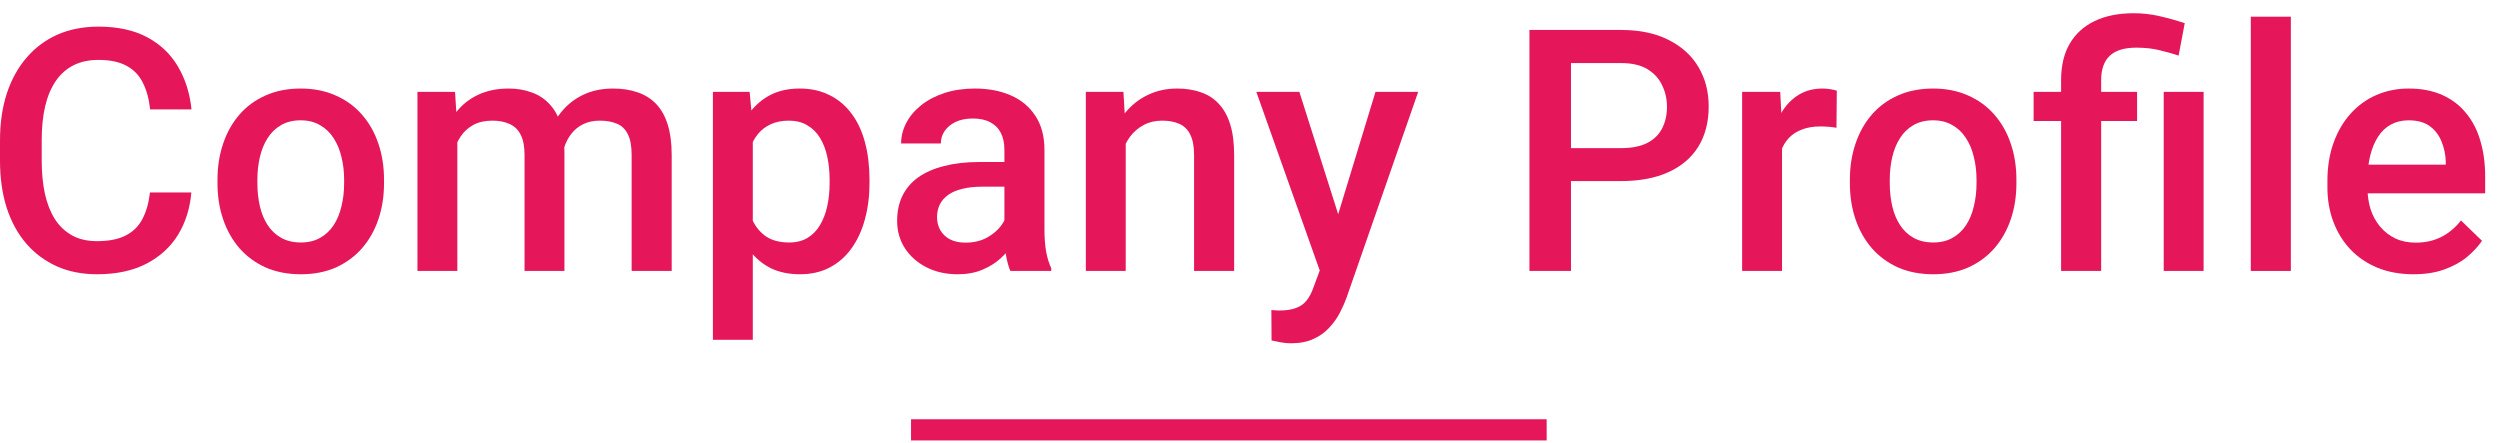
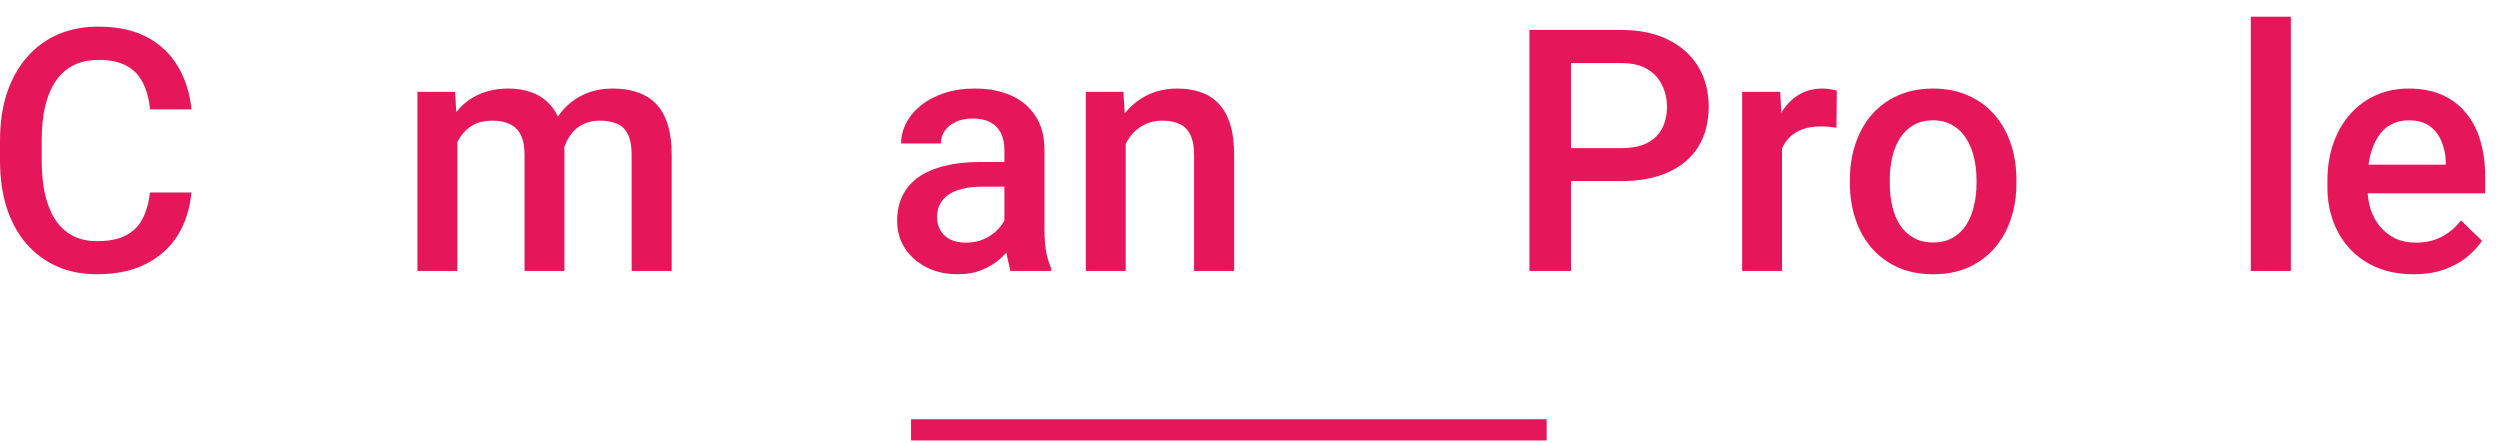
<svg xmlns="http://www.w3.org/2000/svg" width="158" height="28" viewBox="0 0 158 28" fill="none">
  <path d="M152.533 17.333C151.696 17.333 150.939 17.197 150.262 16.925C149.593 16.646 149.021 16.259 148.547 15.764C148.08 15.269 147.72 14.686 147.469 14.017C147.218 13.347 147.093 12.626 147.093 11.851V11.433C147.093 10.547 147.222 9.745 147.48 9.027C147.738 8.309 148.097 7.695 148.557 7.186C149.018 6.67 149.562 6.276 150.189 6.004C150.817 5.732 151.497 5.596 152.229 5.596C153.038 5.596 153.746 5.732 154.353 6.004C154.959 6.276 155.462 6.659 155.859 7.154C156.264 7.643 156.564 8.225 156.759 8.901C156.961 9.578 157.062 10.324 157.062 11.14V12.218H148.317V10.408H154.572V10.209C154.558 9.756 154.468 9.33 154.3 8.933C154.14 8.535 153.892 8.214 153.558 7.97C153.223 7.726 152.777 7.604 152.219 7.604C151.8 7.604 151.427 7.695 151.099 7.876C150.779 8.051 150.51 8.305 150.294 8.64C150.078 8.975 149.91 9.379 149.792 9.853C149.68 10.321 149.624 10.847 149.624 11.433V11.851C149.624 12.347 149.691 12.807 149.823 13.232C149.963 13.651 150.165 14.017 150.43 14.331C150.695 14.645 151.016 14.892 151.392 15.073C151.769 15.248 152.198 15.335 152.679 15.335C153.286 15.335 153.826 15.213 154.3 14.969C154.775 14.725 155.186 14.38 155.535 13.933L156.863 15.22C156.619 15.576 156.302 15.917 155.911 16.245C155.521 16.566 155.043 16.827 154.478 17.03C153.92 17.232 153.272 17.333 152.533 17.333Z" fill="#E6165B" />
  <path d="M144.782 1.056V17.124H142.25V1.056H144.782Z" fill="#E6165B" />
-   <path d="M132.793 17.124H130.261V5.073C130.261 4.159 130.442 3.388 130.805 2.761C131.175 2.133 131.701 1.655 132.385 1.328C133.075 1 133.894 0.836 134.843 0.836C135.401 0.836 135.938 0.895 136.454 1.014C136.977 1.132 137.517 1.282 138.075 1.464L137.688 3.514C137.333 3.395 136.939 3.284 136.506 3.179C136.074 3.068 135.575 3.012 135.01 3.012C134.25 3.012 133.689 3.186 133.326 3.535C132.97 3.877 132.793 4.389 132.793 5.073V17.124ZM135.063 5.805V7.646H128.524V5.805H135.063ZM139.268 5.805V17.124H136.747V5.805H139.268Z" fill="#E6165B" />
  <path d="M116.913 11.59V11.349C116.913 10.533 117.032 9.777 117.269 9.079C117.506 8.375 117.848 7.765 118.294 7.249C118.747 6.726 119.298 6.321 119.947 6.035C120.602 5.742 121.342 5.596 122.165 5.596C122.994 5.596 123.734 5.742 124.382 6.035C125.038 6.321 125.592 6.726 126.046 7.249C126.499 7.765 126.844 8.375 127.081 9.079C127.318 9.777 127.437 10.533 127.437 11.349V11.59C127.437 12.406 127.318 13.162 127.081 13.86C126.844 14.557 126.499 15.168 126.046 15.691C125.592 16.207 125.041 16.611 124.393 16.904C123.744 17.19 123.008 17.333 122.185 17.333C121.356 17.333 120.613 17.19 119.957 16.904C119.309 16.611 118.758 16.207 118.304 15.691C117.851 15.168 117.506 14.557 117.269 13.86C117.032 13.162 116.913 12.406 116.913 11.59ZM119.434 11.349V11.59C119.434 12.099 119.487 12.58 119.591 13.034C119.696 13.487 119.86 13.884 120.083 14.226C120.306 14.568 120.592 14.836 120.941 15.032C121.289 15.227 121.704 15.325 122.185 15.325C122.653 15.325 123.057 15.227 123.399 15.032C123.748 14.836 124.034 14.568 124.257 14.226C124.48 13.884 124.644 13.487 124.748 13.034C124.86 12.58 124.916 12.099 124.916 11.59V11.349C124.916 10.847 124.86 10.373 124.748 9.927C124.644 9.473 124.476 9.072 124.246 8.724C124.023 8.375 123.737 8.103 123.388 7.908C123.047 7.705 122.639 7.604 122.165 7.604C121.69 7.604 121.279 7.705 120.93 7.908C120.588 8.103 120.306 8.375 120.083 8.724C119.86 9.072 119.696 9.473 119.591 9.927C119.487 10.373 119.434 10.847 119.434 11.349Z" fill="#E6165B" />
  <path d="M112.624 7.96V17.124H110.103V5.805H112.509L112.624 7.96ZM116.086 5.732L116.065 8.075C115.912 8.047 115.745 8.026 115.563 8.012C115.389 7.998 115.215 7.991 115.04 7.991C114.608 7.991 114.228 8.054 113.9 8.18C113.572 8.298 113.297 8.472 113.073 8.703C112.857 8.926 112.69 9.198 112.571 9.519C112.453 9.839 112.383 10.199 112.362 10.596L111.787 10.638C111.787 9.927 111.857 9.268 111.996 8.661C112.135 8.054 112.345 7.521 112.624 7.06C112.91 6.6 113.265 6.241 113.691 5.983C114.123 5.725 114.622 5.596 115.187 5.596C115.34 5.596 115.504 5.61 115.678 5.638C115.86 5.665 115.996 5.697 116.086 5.732Z" fill="#E6165B" />
  <path d="M102.445 11.444H98.48V9.362H102.445C103.136 9.362 103.693 9.25 104.119 9.027C104.544 8.804 104.855 8.497 105.05 8.106C105.252 7.709 105.353 7.256 105.353 6.747C105.353 6.265 105.252 5.815 105.05 5.397C104.855 4.972 104.544 4.63 104.119 4.372C103.693 4.114 103.136 3.985 102.445 3.985H99.286V17.124H96.66V1.893H102.445C103.624 1.893 104.625 2.102 105.447 2.52C106.277 2.932 106.909 3.504 107.341 4.236C107.773 4.961 107.989 5.791 107.989 6.726C107.989 7.709 107.773 8.553 107.341 9.257C106.909 9.962 106.277 10.502 105.447 10.879C104.625 11.255 103.624 11.444 102.445 11.444Z" fill="#E6165B" />
-   <path d="M83.856 15.89L86.931 5.805H89.63L85.09 18.85C84.986 19.129 84.85 19.433 84.682 19.76C84.515 20.088 84.295 20.398 84.023 20.691C83.758 20.991 83.427 21.232 83.029 21.413C82.632 21.601 82.151 21.695 81.586 21.695C81.363 21.695 81.146 21.675 80.937 21.633C80.735 21.598 80.543 21.559 80.362 21.518L80.351 19.593C80.421 19.6 80.505 19.607 80.602 19.614C80.707 19.621 80.791 19.624 80.853 19.624C81.272 19.624 81.621 19.572 81.9 19.467C82.179 19.37 82.405 19.209 82.58 18.986C82.761 18.763 82.914 18.463 83.04 18.087L83.856 15.89ZM82.119 5.805L84.808 14.279L85.258 16.936L83.511 17.386L79.399 5.805H82.119Z" fill="#E6165B" />
  <path d="M71.146 8.221V17.124H68.625V5.805H71L71.146 8.221ZM70.696 11.046L69.88 11.036C69.887 10.233 69.999 9.498 70.215 8.828C70.438 8.159 70.745 7.583 71.136 7.102C71.533 6.621 72.007 6.251 72.558 5.993C73.109 5.728 73.723 5.596 74.4 5.596C74.944 5.596 75.435 5.672 75.874 5.826C76.321 5.972 76.701 6.213 77.015 6.548C77.336 6.882 77.58 7.318 77.747 7.855C77.914 8.385 77.998 9.037 77.998 9.812V17.124H75.466V9.801C75.466 9.257 75.386 8.828 75.226 8.514C75.073 8.194 74.846 7.967 74.546 7.834C74.253 7.695 73.887 7.625 73.448 7.625C73.015 7.625 72.628 7.716 72.286 7.897C71.945 8.078 71.655 8.326 71.418 8.64C71.188 8.954 71.01 9.316 70.885 9.728C70.759 10.139 70.696 10.579 70.696 11.046Z" fill="#E6165B" />
-   <path d="M63.478 14.854V9.456C63.478 9.051 63.405 8.703 63.258 8.41C63.112 8.117 62.889 7.89 62.589 7.73C62.296 7.569 61.926 7.489 61.48 7.489C61.069 7.489 60.713 7.559 60.413 7.698C60.113 7.838 59.879 8.026 59.712 8.263C59.545 8.5 59.461 8.769 59.461 9.069H56.95C56.95 8.622 57.058 8.19 57.275 7.772C57.491 7.353 57.805 6.98 58.216 6.652C58.627 6.324 59.119 6.066 59.691 5.878C60.263 5.69 60.905 5.596 61.616 5.596C62.467 5.596 63.22 5.739 63.876 6.025C64.538 6.311 65.058 6.743 65.434 7.322C65.818 7.894 66.01 8.612 66.01 9.477V14.508C66.01 15.025 66.044 15.488 66.114 15.9C66.191 16.304 66.299 16.657 66.439 16.956V17.124H63.855C63.736 16.852 63.642 16.507 63.572 16.088C63.509 15.663 63.478 15.251 63.478 14.854ZM63.844 10.24L63.865 11.799H62.055C61.588 11.799 61.177 11.844 60.821 11.935C60.465 12.019 60.169 12.144 59.932 12.312C59.695 12.479 59.517 12.681 59.398 12.918C59.28 13.156 59.22 13.424 59.22 13.724C59.22 14.024 59.29 14.299 59.43 14.55C59.569 14.794 59.771 14.986 60.036 15.126C60.308 15.265 60.636 15.335 61.02 15.335C61.536 15.335 61.986 15.23 62.369 15.021C62.76 14.805 63.066 14.543 63.29 14.236C63.513 13.923 63.631 13.626 63.645 13.347L64.461 14.467C64.378 14.753 64.235 15.059 64.032 15.387C63.83 15.715 63.565 16.029 63.237 16.329C62.917 16.622 62.529 16.862 62.076 17.051C61.63 17.239 61.114 17.333 60.528 17.333C59.789 17.333 59.13 17.187 58.551 16.894C57.972 16.594 57.519 16.193 57.191 15.691C56.863 15.181 56.699 14.606 56.699 13.965C56.699 13.365 56.811 12.835 57.034 12.374C57.264 11.907 57.599 11.517 58.038 11.203C58.485 10.889 59.029 10.652 59.67 10.492C60.312 10.324 61.044 10.24 61.867 10.24H63.844Z" fill="#E6165B" />
-   <path d="M47.577 7.981V21.476H45.056V5.805H47.378L47.577 7.981ZM54.952 11.36V11.579C54.952 12.402 54.854 13.166 54.659 13.87C54.471 14.568 54.188 15.178 53.812 15.701C53.442 16.217 52.985 16.618 52.441 16.904C51.897 17.19 51.27 17.333 50.558 17.333C49.854 17.333 49.237 17.204 48.707 16.946C48.184 16.681 47.741 16.308 47.378 15.827C47.015 15.345 46.722 14.78 46.499 14.132C46.283 13.476 46.13 12.758 46.039 11.977V11.13C46.13 10.3 46.283 9.546 46.499 8.87C46.722 8.194 47.015 7.611 47.378 7.123C47.741 6.635 48.184 6.258 48.707 5.993C49.23 5.728 49.84 5.596 50.537 5.596C51.249 5.596 51.88 5.735 52.431 6.014C52.982 6.286 53.445 6.677 53.822 7.186C54.199 7.688 54.481 8.295 54.669 9.006C54.858 9.71 54.952 10.495 54.952 11.36ZM52.431 11.579V11.36C52.431 10.837 52.382 10.352 52.284 9.906C52.187 9.452 52.033 9.055 51.824 8.713C51.615 8.371 51.346 8.106 51.019 7.918C50.698 7.723 50.311 7.625 49.857 7.625C49.411 7.625 49.027 7.702 48.707 7.855C48.386 8.002 48.117 8.207 47.901 8.472C47.685 8.738 47.517 9.048 47.399 9.404C47.28 9.752 47.197 10.132 47.148 10.544V12.573C47.232 13.075 47.374 13.536 47.577 13.954C47.779 14.373 48.065 14.707 48.435 14.958C48.811 15.202 49.292 15.325 49.878 15.325C50.331 15.325 50.719 15.227 51.039 15.032C51.36 14.836 51.622 14.568 51.824 14.226C52.033 13.877 52.187 13.476 52.284 13.023C52.382 12.57 52.431 12.088 52.431 11.579Z" fill="#E6165B" />
+   <path d="M63.478 14.854V9.456C63.478 9.051 63.405 8.703 63.258 8.41C63.112 8.117 62.889 7.89 62.589 7.73C62.296 7.569 61.926 7.489 61.48 7.489C61.069 7.489 60.713 7.559 60.413 7.698C60.113 7.838 59.879 8.026 59.712 8.263C59.545 8.5 59.461 8.769 59.461 9.069H56.95C56.95 8.622 57.058 8.19 57.275 7.772C57.491 7.353 57.805 6.98 58.216 6.652C58.627 6.324 59.119 6.066 59.691 5.878C60.263 5.69 60.905 5.596 61.616 5.596C62.467 5.596 63.22 5.739 63.876 6.025C64.538 6.311 65.058 6.743 65.434 7.322C65.818 7.894 66.01 8.612 66.01 9.477V14.508C66.01 15.025 66.044 15.488 66.114 15.9C66.191 16.304 66.299 16.657 66.439 16.956V17.124H63.855C63.509 15.663 63.478 15.251 63.478 14.854ZM63.844 10.24L63.865 11.799H62.055C61.588 11.799 61.177 11.844 60.821 11.935C60.465 12.019 60.169 12.144 59.932 12.312C59.695 12.479 59.517 12.681 59.398 12.918C59.28 13.156 59.22 13.424 59.22 13.724C59.22 14.024 59.29 14.299 59.43 14.55C59.569 14.794 59.771 14.986 60.036 15.126C60.308 15.265 60.636 15.335 61.02 15.335C61.536 15.335 61.986 15.23 62.369 15.021C62.76 14.805 63.066 14.543 63.29 14.236C63.513 13.923 63.631 13.626 63.645 13.347L64.461 14.467C64.378 14.753 64.235 15.059 64.032 15.387C63.83 15.715 63.565 16.029 63.237 16.329C62.917 16.622 62.529 16.862 62.076 17.051C61.63 17.239 61.114 17.333 60.528 17.333C59.789 17.333 59.13 17.187 58.551 16.894C57.972 16.594 57.519 16.193 57.191 15.691C56.863 15.181 56.699 14.606 56.699 13.965C56.699 13.365 56.811 12.835 57.034 12.374C57.264 11.907 57.599 11.517 58.038 11.203C58.485 10.889 59.029 10.652 59.67 10.492C60.312 10.324 61.044 10.24 61.867 10.24H63.844Z" fill="#E6165B" />
  <path d="M28.904 8.106V17.124H26.383V5.805H28.758L28.904 8.106ZM28.496 11.046L27.638 11.036C27.638 10.254 27.736 9.533 27.931 8.87C28.126 8.207 28.412 7.632 28.789 7.144C29.166 6.649 29.633 6.269 30.191 6.004C30.756 5.732 31.408 5.596 32.147 5.596C32.663 5.596 33.134 5.672 33.559 5.826C33.992 5.972 34.365 6.206 34.678 6.527C34.999 6.848 35.243 7.259 35.411 7.761C35.585 8.263 35.672 8.87 35.672 9.581V17.124H33.151V9.801C33.151 9.25 33.067 8.818 32.9 8.504C32.74 8.19 32.506 7.967 32.199 7.834C31.899 7.695 31.54 7.625 31.122 7.625C30.647 7.625 30.243 7.716 29.908 7.897C29.58 8.078 29.312 8.326 29.103 8.64C28.893 8.954 28.74 9.316 28.642 9.728C28.545 10.139 28.496 10.579 28.496 11.046ZM35.515 10.376L34.333 10.638C34.333 9.954 34.427 9.309 34.616 8.703C34.811 8.089 35.093 7.552 35.463 7.092C35.84 6.624 36.303 6.258 36.854 5.993C37.405 5.728 38.036 5.596 38.748 5.596C39.327 5.596 39.843 5.676 40.296 5.836C40.756 5.99 41.147 6.234 41.468 6.569C41.788 6.903 42.033 7.339 42.2 7.876C42.367 8.406 42.451 9.048 42.451 9.801V17.124H39.919V9.791C39.919 9.219 39.836 8.776 39.668 8.462C39.508 8.148 39.278 7.932 38.978 7.813C38.678 7.688 38.319 7.625 37.9 7.625C37.51 7.625 37.165 7.698 36.865 7.845C36.572 7.984 36.324 8.183 36.122 8.441C35.92 8.692 35.766 8.982 35.662 9.309C35.564 9.637 35.515 9.993 35.515 10.376Z" fill="#E6165B" />
-   <path d="M13.746 11.59V11.349C13.746 10.533 13.865 9.777 14.102 9.079C14.339 8.375 14.681 7.765 15.127 7.249C15.58 6.726 16.131 6.321 16.78 6.035C17.435 5.742 18.175 5.596 18.997 5.596C19.828 5.596 20.567 5.742 21.215 6.035C21.871 6.321 22.425 6.726 22.879 7.249C23.332 7.765 23.677 8.375 23.914 9.079C24.151 9.777 24.27 10.533 24.27 11.349V11.59C24.27 12.406 24.151 13.162 23.914 13.86C23.677 14.557 23.332 15.168 22.879 15.691C22.425 16.207 21.874 16.611 21.226 16.904C20.577 17.19 19.841 17.333 19.018 17.333C18.189 17.333 17.446 17.19 16.79 16.904C16.142 16.611 15.591 16.207 15.137 15.691C14.684 15.168 14.339 14.557 14.102 13.86C13.865 13.162 13.746 12.406 13.746 11.59ZM16.267 11.349V11.59C16.267 12.099 16.32 12.58 16.424 13.034C16.529 13.487 16.693 13.884 16.916 14.226C17.139 14.568 17.425 14.836 17.774 15.032C18.122 15.227 18.537 15.325 19.018 15.325C19.486 15.325 19.89 15.227 20.232 15.032C20.581 14.836 20.867 14.568 21.09 14.226C21.313 13.884 21.477 13.487 21.581 13.034C21.693 12.58 21.749 12.099 21.749 11.59V11.349C21.749 10.847 21.693 10.373 21.581 9.927C21.477 9.473 21.309 9.072 21.079 8.724C20.856 8.375 20.57 8.103 20.221 7.908C19.88 7.705 19.472 7.604 18.997 7.604C18.523 7.604 18.112 7.705 17.763 7.908C17.421 8.103 17.139 8.375 16.916 8.724C16.693 9.072 16.529 9.473 16.424 9.927C16.32 10.373 16.267 10.847 16.267 11.349Z" fill="#E6165B" />
  <path d="M9.478 12.165H12.093C12.009 13.162 11.73 14.052 11.256 14.833C10.782 15.607 10.116 16.217 9.258 16.663C8.4 17.11 7.358 17.333 6.13 17.333C5.189 17.333 4.341 17.166 3.588 16.831C2.835 16.489 2.19 16.008 1.653 15.387C1.116 14.759 0.704 14.003 0.418 13.117C0.139 12.231 0 11.241 0 10.146V8.88C0 7.785 0.143 6.795 0.429 5.909C0.722 5.024 1.14 4.267 1.684 3.639C2.228 3.005 2.88 2.52 3.64 2.185C4.408 1.85 5.269 1.683 6.224 1.683C7.438 1.683 8.463 1.906 9.3 2.353C10.137 2.799 10.785 3.416 11.246 4.204C11.713 4.992 11.999 5.895 12.103 6.914H9.488C9.418 6.258 9.265 5.697 9.028 5.229C8.798 4.762 8.456 4.406 8.003 4.162C7.549 3.911 6.957 3.786 6.224 3.786C5.625 3.786 5.102 3.897 4.655 4.121C4.209 4.344 3.836 4.671 3.536 5.104C3.236 5.536 3.009 6.07 2.856 6.704C2.709 7.332 2.636 8.05 2.636 8.859V10.146C2.636 10.913 2.702 11.611 2.835 12.238C2.974 12.859 3.184 13.393 3.463 13.839C3.749 14.285 4.111 14.63 4.551 14.874C4.99 15.119 5.516 15.241 6.13 15.241C6.876 15.241 7.48 15.122 7.94 14.885C8.407 14.648 8.759 14.303 8.997 13.849C9.241 13.389 9.401 12.828 9.478 12.165Z" fill="#E6165B" />
  <path fill-rule="evenodd" clip-rule="evenodd" d="M97.749 27.836H57.578V26.497H97.749V27.836Z" fill="#E6165B" />
</svg>